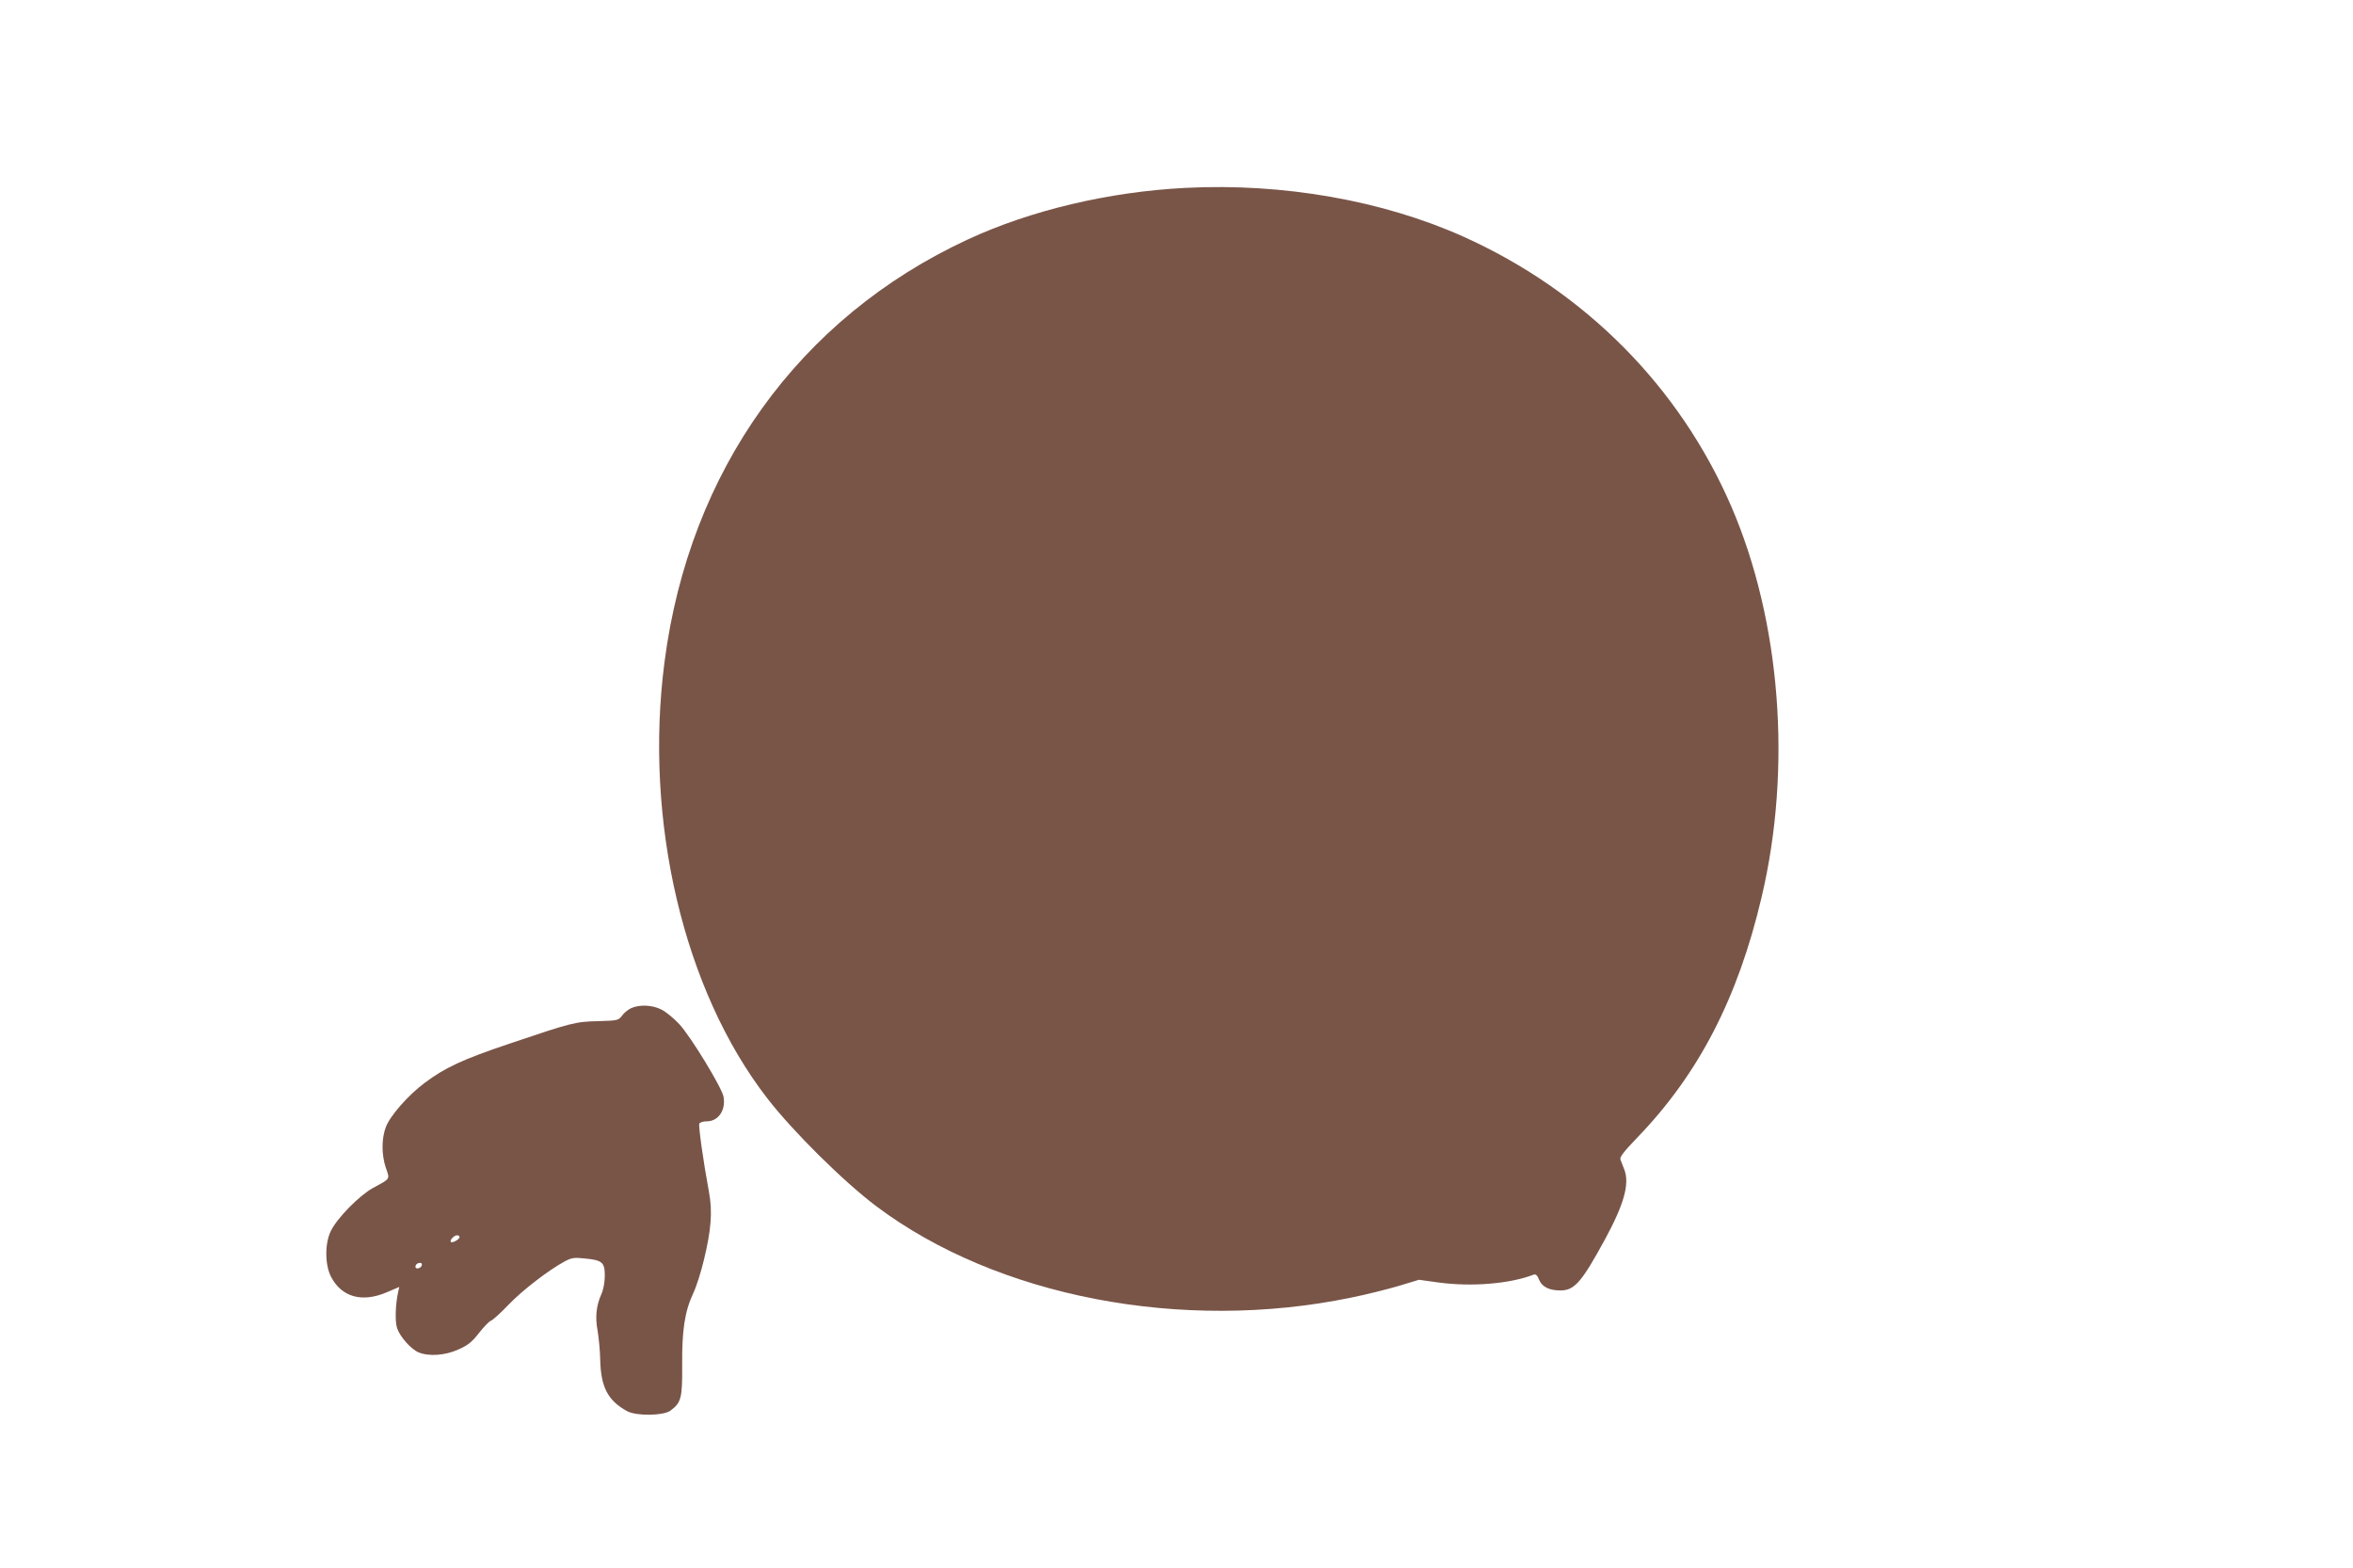
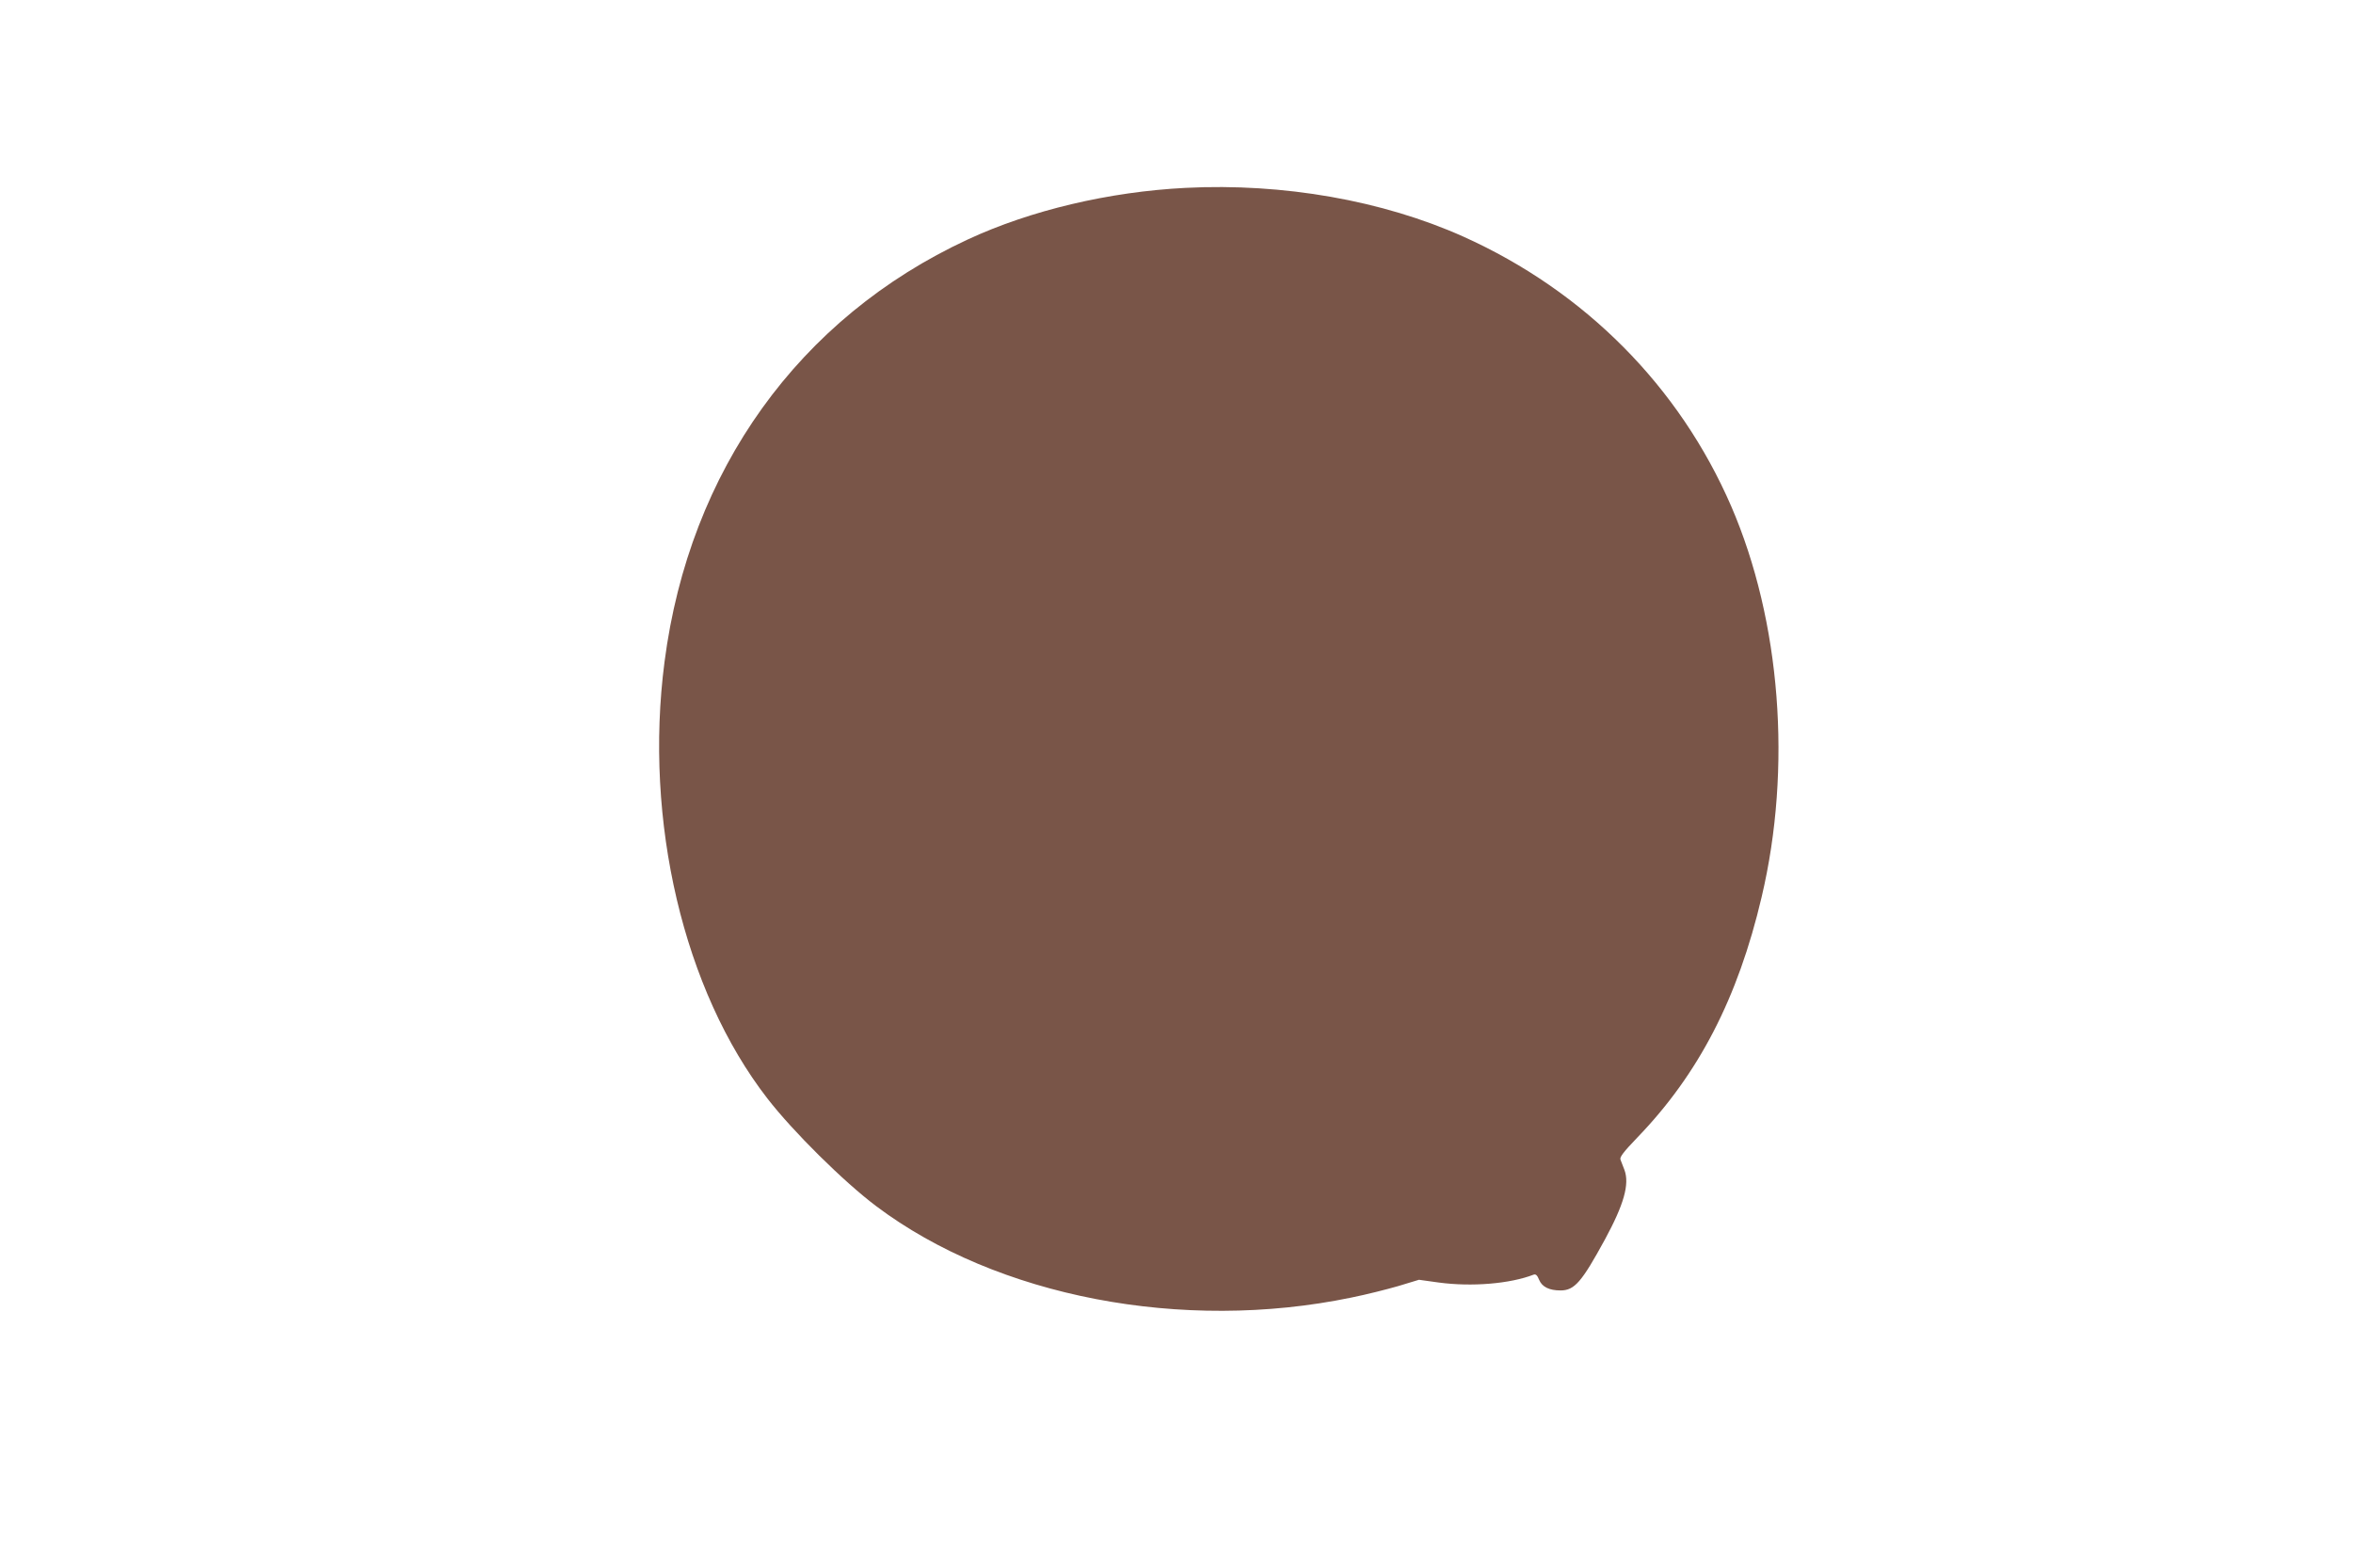
<svg xmlns="http://www.w3.org/2000/svg" version="1.0" width="1280pt" height="853pt" viewBox="0 0 1280 853" preserveAspectRatio="xMidYMid meet">
  <g transform="translate(0,853) scale(0.1,-0.1)" fill="#795548" stroke="none">
    <path d="M6450 7508 c-417 -21 -844 -122 -1186 -281 -918 -426 -1514 -1256 -1649 -2297 -113 -866 104 -1788 559 -2375 139 -180 416 -454 593 -587 656 -493 1665 -687 2583 -497 80 16 195 45 257 63 l112 34 108 -15 c179 -24 387 -7 516 43 12 4 20 -4 30 -29 16 -38 55 -57 116 -57 76 0 115 45 242 278 103 190 134 300 106 377 -8 22 -18 48 -22 57 -5 13 17 42 92 120 333 345 547 758 676 1308 166 702 104 1502 -165 2125 -282 652 -797 1171 -1458 1468 -437 196 -979 292 -1510 265z" />
-     <path d="M3434 3046 c-17 -8 -40 -26 -50 -41 -20 -26 -24 -27 -130 -30 -125 -3 -144 -8 -487 -124 -247 -83 -347 -129 -457 -212 -89 -66 -188 -179 -211 -240 -24 -63 -24 -151 0 -222 22 -64 27 -57 -71 -110 -75 -42 -195 -164 -229 -235 -32 -66 -32 -181 1 -246 57 -112 169 -144 304 -86 l68 29 -6 -27 c-15 -68 -18 -160 -6 -197 16 -47 75 -114 117 -132 56 -23 145 -17 217 16 52 23 74 41 112 90 26 33 55 63 64 66 10 3 54 43 97 88 77 80 218 188 305 235 37 20 52 22 108 16 96 -9 110 -21 110 -93 0 -36 -7 -75 -19 -102 -28 -63 -34 -125 -20 -199 6 -36 13 -106 14 -155 3 -151 42 -225 147 -282 51 -27 196 -25 235 3 59 44 65 68 64 247 -2 187 14 293 59 389 40 86 88 283 95 387 5 59 2 112 -9 171 -29 155 -57 353 -52 367 3 7 20 13 41 13 63 0 104 61 91 134 -10 51 -178 327 -241 395 -31 33 -75 69 -99 80 -48 24 -116 27 -162 7z m-934 -1246 c0 -12 -40 -34 -47 -26 -9 8 17 36 33 36 8 0 14 -4 14 -10z m-206 -155 c-6 -16 -34 -21 -34 -7 0 13 11 22 26 22 8 0 11 -6 8 -15z" />
  </g>
</svg>